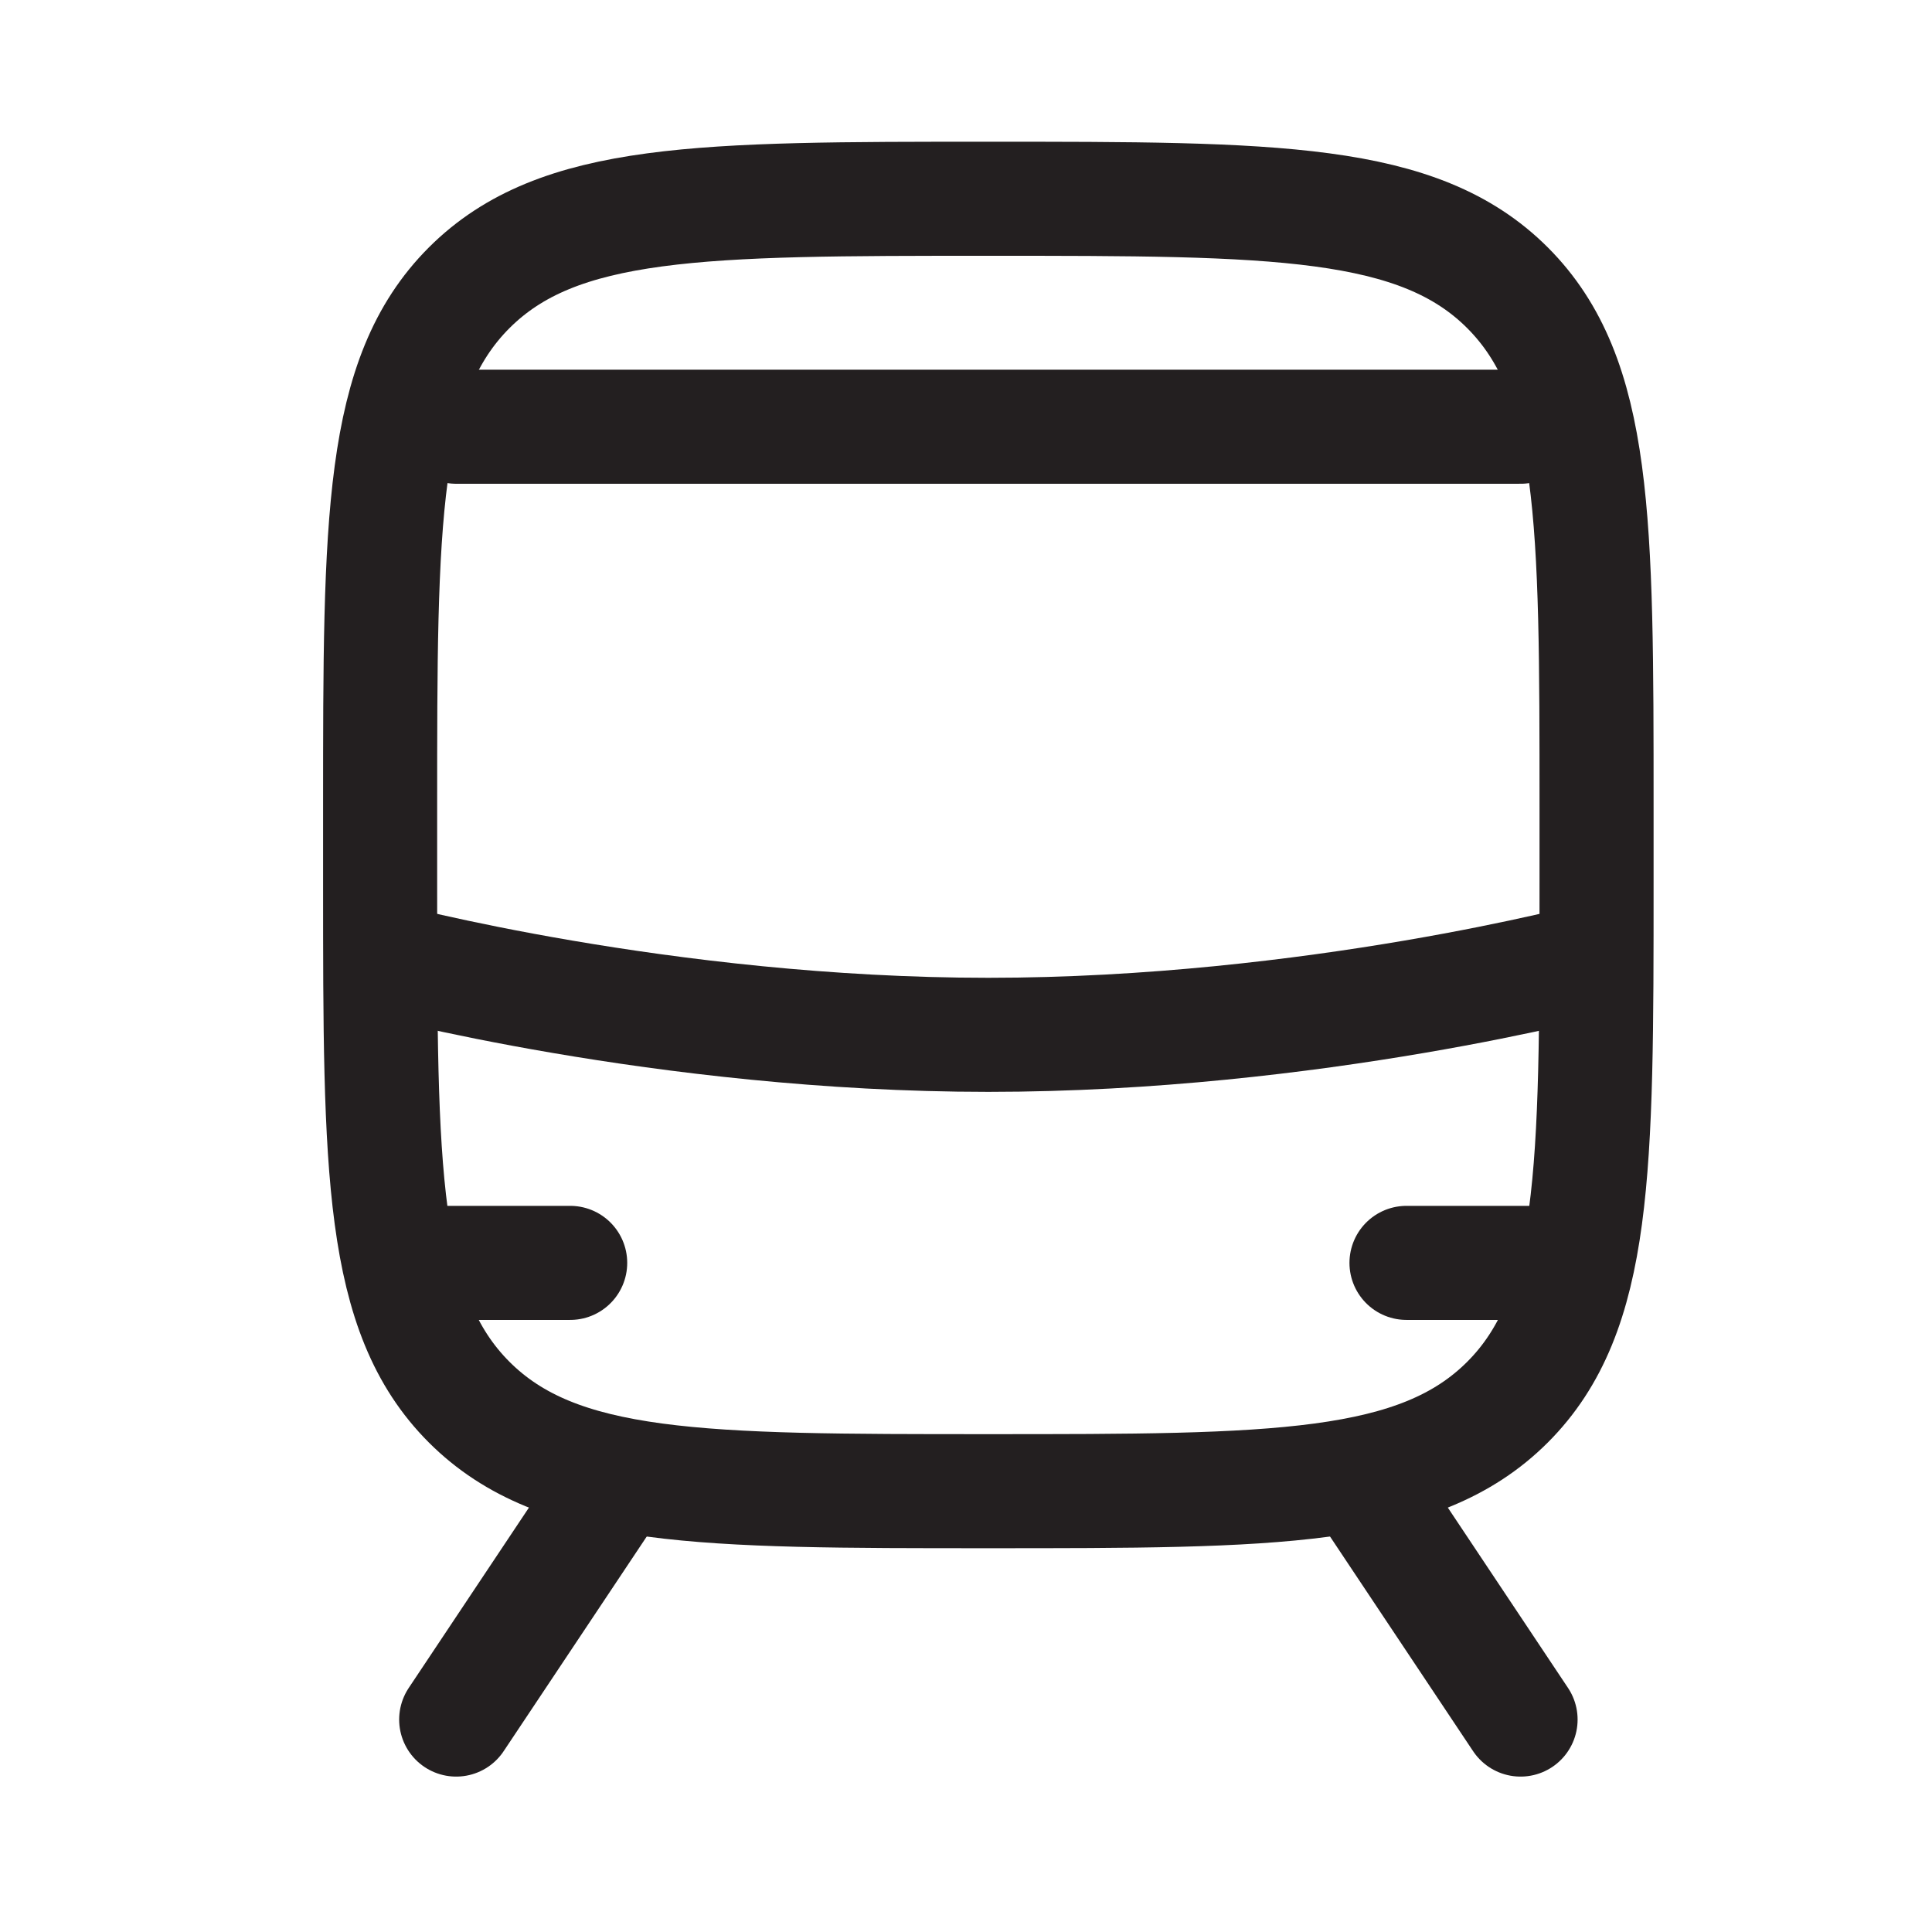
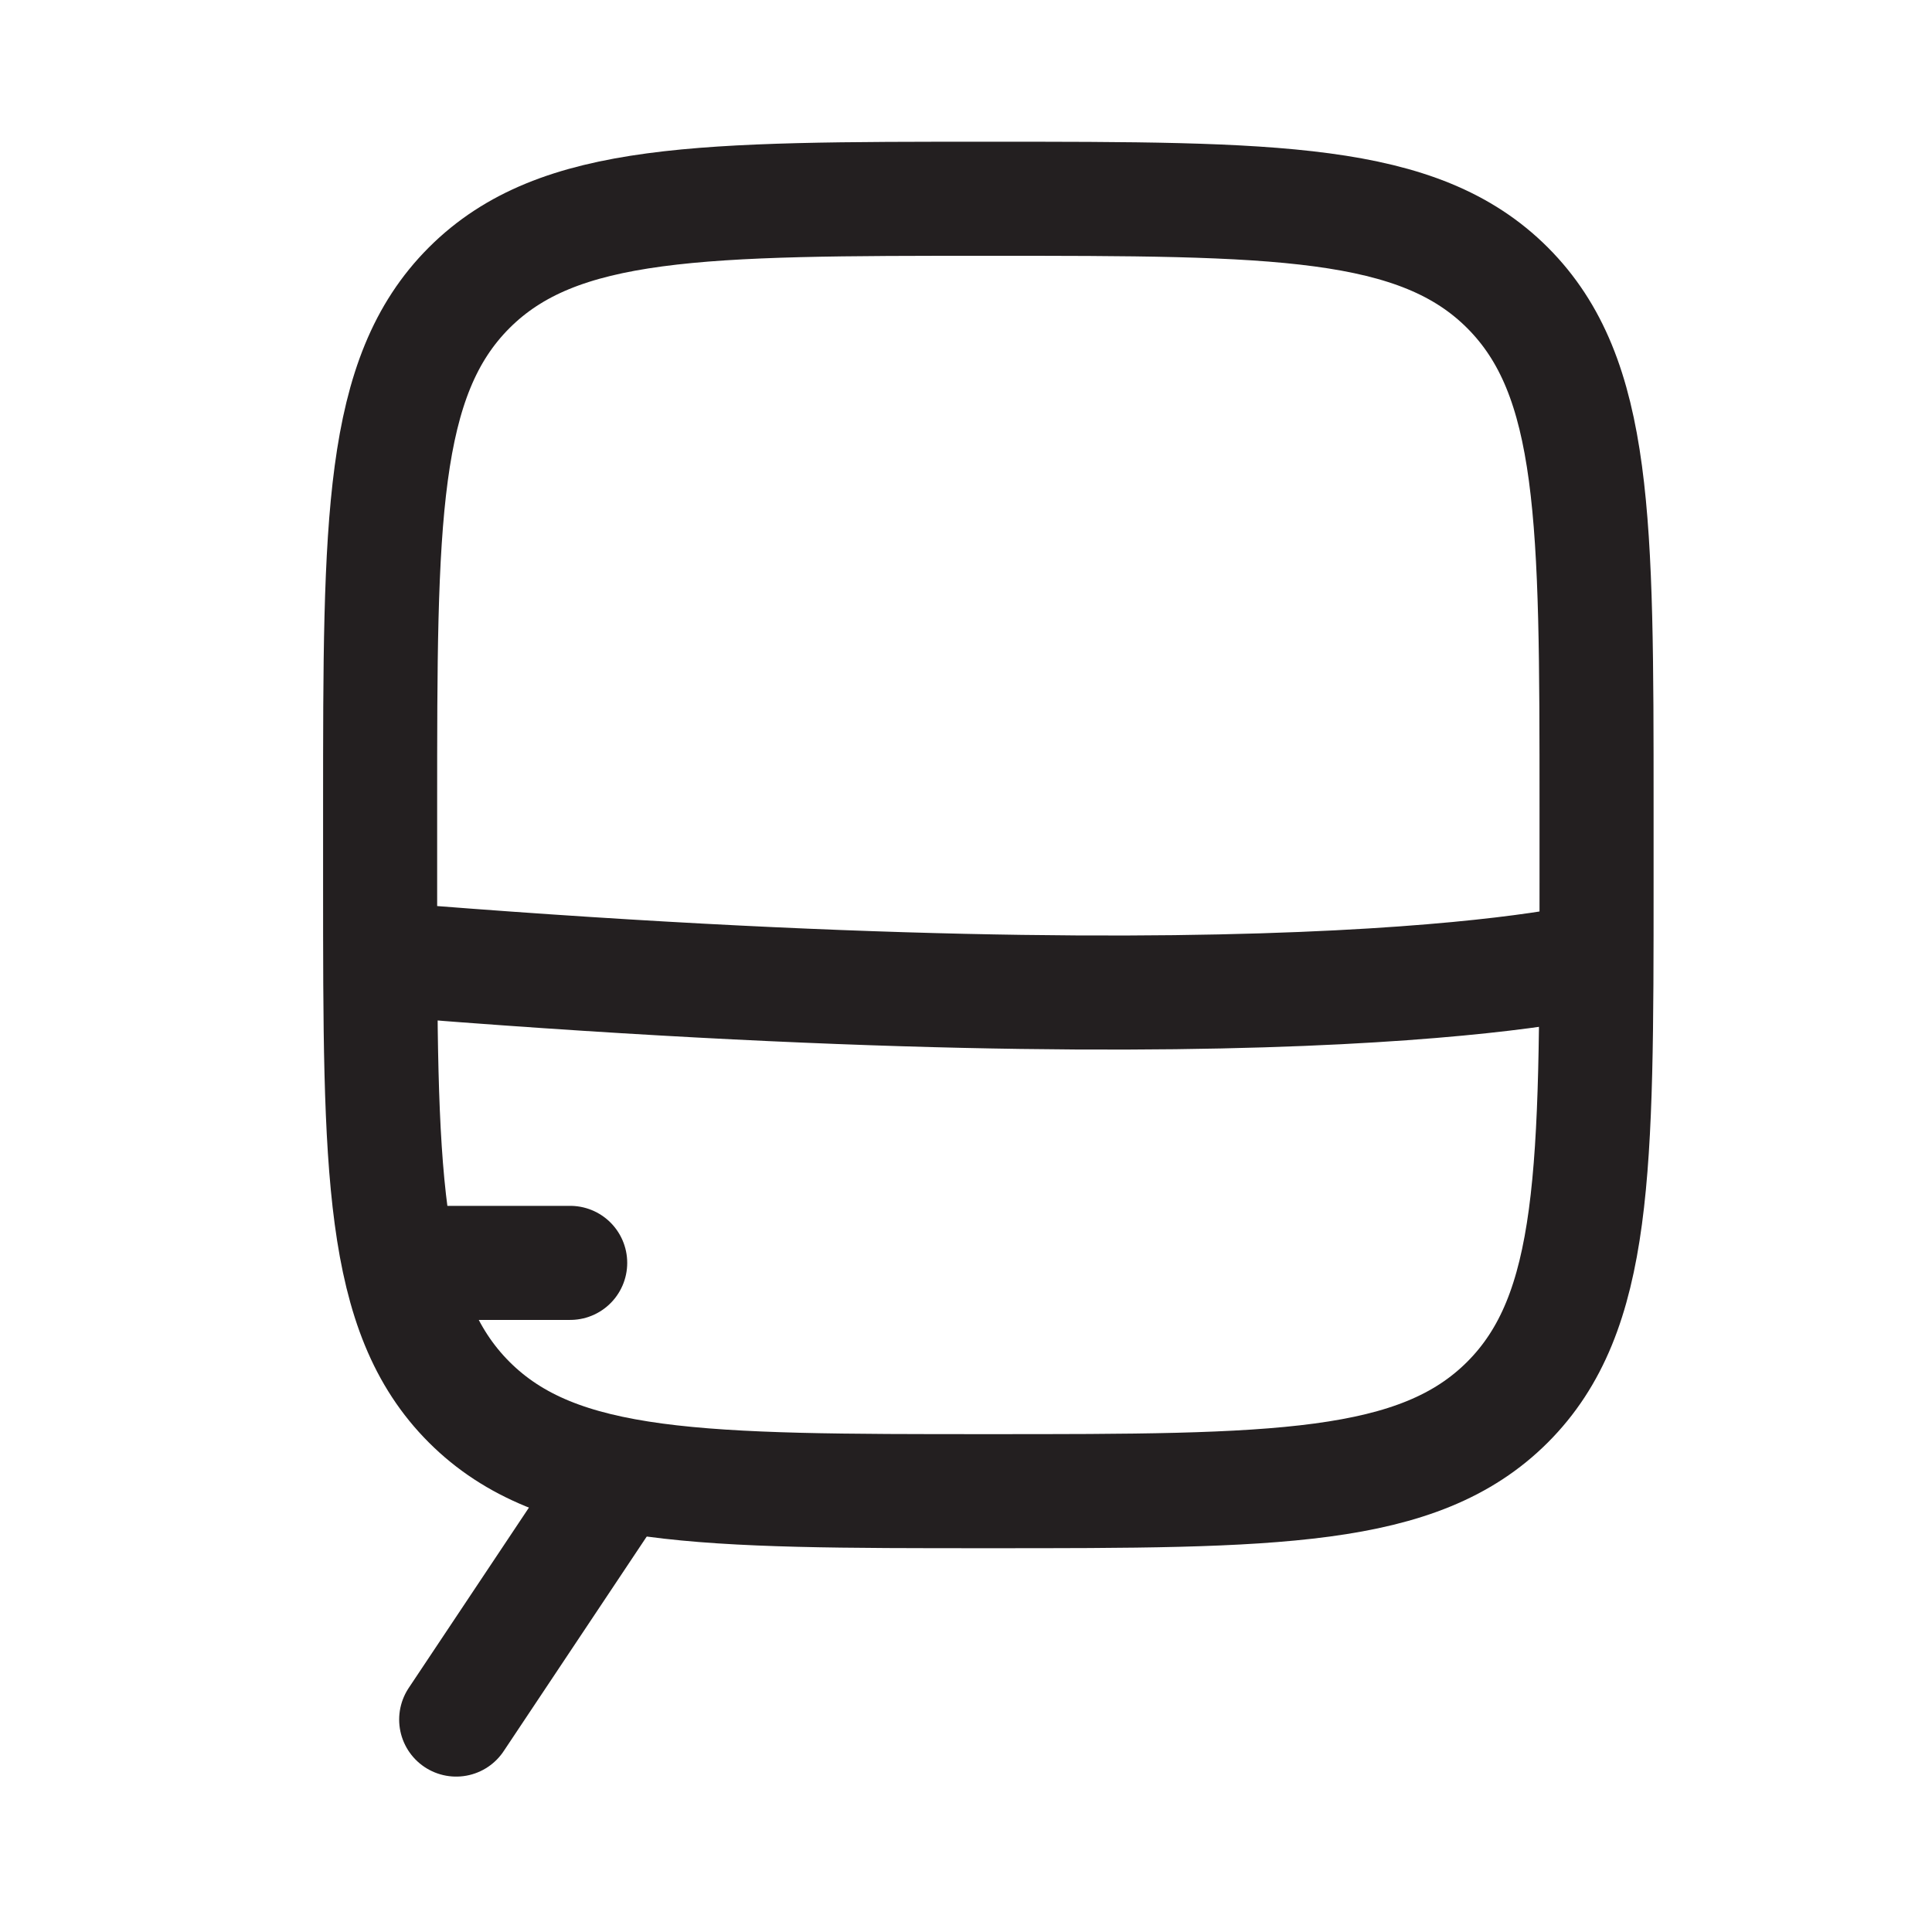
<svg xmlns="http://www.w3.org/2000/svg" fill="none" viewBox="0 0 24 24" height="24" width="24">
  <path stroke-linejoin="round" stroke-width="1.417" stroke="#231F20" d="M4.722 10.969V10.024C4.722 6.463 4.722 4.682 5.828 3.575C6.935 2.469 8.716 2.469 12.277 2.469C15.839 2.469 17.62 2.469 18.727 3.575C19.833 4.682 19.833 6.463 19.833 10.024V10.969C19.833 14.53 19.833 16.311 18.727 17.418C17.62 18.524 15.839 18.524 12.277 18.524C8.716 18.524 6.935 18.524 5.828 17.418C4.722 16.311 4.722 14.53 4.722 10.969Z" />
-   <path stroke-linejoin="round" stroke-width="1.417" stroke="#231F20" d="M4.722 11.91C4.722 11.91 8.248 12.855 12.277 12.855C16.307 12.855 19.833 11.91 19.833 11.91" />
+   <path stroke-linejoin="round" stroke-width="1.417" stroke="#231F20" d="M4.722 11.91C16.307 12.855 19.833 11.91 19.833 11.91" />
  <path stroke-linejoin="round" stroke-linecap="round" stroke-width="1.417" stroke="#231F20" d="M7.556 18.527L5.667 21.361" />
-   <path stroke-linejoin="round" stroke-linecap="round" stroke-width="1.417" stroke="#231F20" d="M17 18.527L18.889 21.361" />
  <path stroke-linecap="round" stroke-width="1.417" stroke="#231F20" d="M5.195 15.688H7.083" />
-   <path stroke-linecap="round" stroke-width="1.417" stroke="#231F20" d="M17.472 15.688H19.361" />
-   <path stroke-linecap="round" stroke-width="1.417" stroke="#231F20" d="M5.667 5.301H18.889" />
</svg>